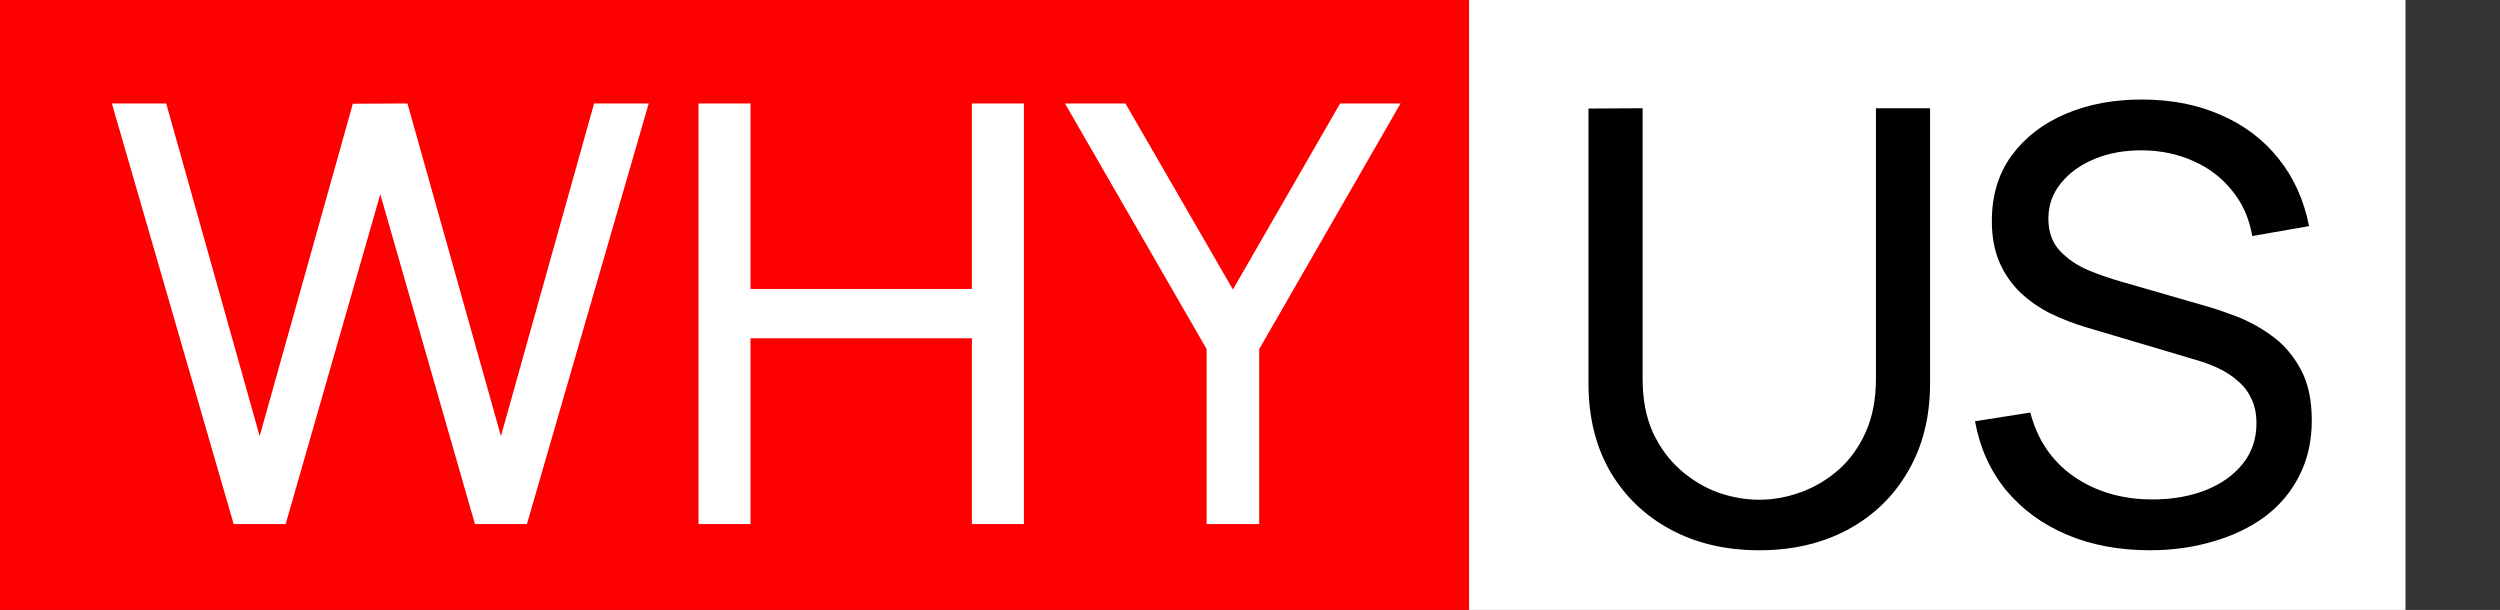
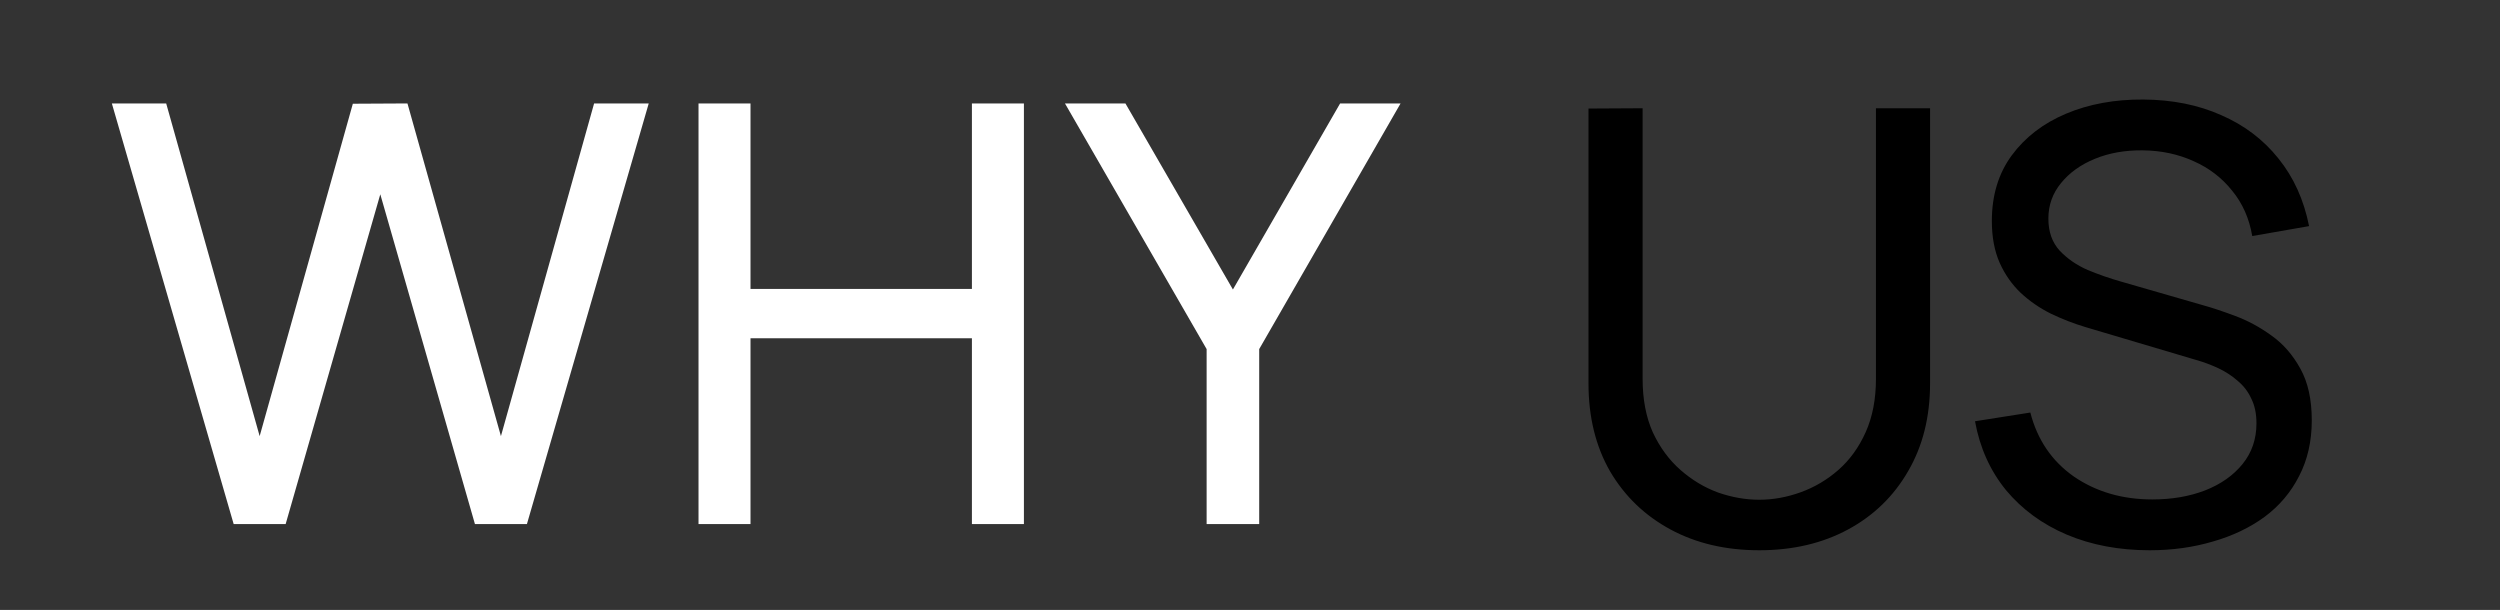
<svg xmlns="http://www.w3.org/2000/svg" width="291" height="71" viewBox="0 0 291 71" fill="none">
  <rect x="0" y="0" width="291" height="71" fill="#333333" stroke="none" />
-   <rect width="171" height="71" fill="#FF0000" />
-   <rect x="171" width="109" height="71" fill="white" />
  <path d="M27.198 61L13.02 12.04H19.344L30.224 50.766L41.07 12.074L47.428 12.04L58.308 50.766L69.154 12.04H75.512L61.334 61H55.282L44.266 22.614L33.25 61H27.198ZM81.307 61V12.04H87.359V33.63H113.131V12.04H119.183V61H113.131V39.376H87.359V61H81.307ZM140.451 61V40.634L123.961 12.04H130.999L143.511 33.698L155.989 12.04H163.027L146.571 40.634V61H140.451Z" fill="white" />
  <path d="M204.78 64.05C200.883 64.05 197.442 63.245 194.455 61.635C191.468 60.025 189.123 57.773 187.42 54.88C185.74 51.963 184.9 48.545 184.9 44.625V12.635L191.2 12.6V44.1C191.2 46.48 191.597 48.557 192.39 50.33C193.207 52.08 194.28 53.538 195.61 54.705C196.94 55.872 198.398 56.747 199.985 57.33C201.595 57.89 203.193 58.17 204.78 58.17C206.39 58.17 208 57.878 209.61 57.295C211.22 56.712 212.678 55.848 213.985 54.705C215.315 53.538 216.377 52.068 217.17 50.295C217.963 48.522 218.36 46.457 218.36 44.1V12.6H224.66V44.625C224.66 48.522 223.808 51.928 222.105 54.845C220.425 57.762 218.092 60.025 215.105 61.635C212.118 63.245 208.677 64.05 204.78 64.05ZM250.226 64.05C246.656 64.05 243.436 63.443 240.566 62.23C237.72 61.017 235.363 59.29 233.496 57.05C231.653 54.787 230.451 52.115 229.891 49.035L236.331 48.02C237.148 51.193 238.84 53.678 241.406 55.475C243.996 57.248 247.041 58.135 250.541 58.135C252.805 58.135 254.846 57.785 256.666 57.085C258.51 56.362 259.968 55.335 261.041 54.005C262.115 52.675 262.651 51.1 262.651 49.28C262.651 48.16 262.453 47.203 262.056 46.41C261.683 45.593 261.158 44.905 260.481 44.345C259.828 43.762 259.081 43.272 258.241 42.875C257.401 42.478 256.526 42.152 255.616 41.895L242.771 38.08C241.371 37.66 240.018 37.135 238.711 36.505C237.405 35.852 236.238 35.047 235.211 34.09C234.185 33.11 233.368 31.943 232.761 30.59C232.155 29.213 231.851 27.592 231.851 25.725C231.851 22.738 232.621 20.195 234.161 18.095C235.725 15.972 237.836 14.35 240.496 13.23C243.156 12.11 246.155 11.562 249.491 11.585C252.875 11.608 255.896 12.215 258.556 13.405C261.24 14.572 263.456 16.252 265.206 18.445C266.98 20.638 268.17 23.263 268.776 26.32L262.161 27.475C261.811 25.422 261.03 23.66 259.816 22.19C258.626 20.697 257.133 19.553 255.336 18.76C253.54 17.943 251.568 17.523 249.421 17.5C247.368 17.477 245.513 17.803 243.856 18.48C242.2 19.157 240.881 20.102 239.901 21.315C238.921 22.505 238.431 23.882 238.431 25.445C238.431 26.985 238.875 28.233 239.761 29.19C240.648 30.123 241.733 30.87 243.016 31.43C244.323 31.967 245.595 32.41 246.831 32.76L256.421 35.525C257.518 35.828 258.778 36.248 260.201 36.785C261.648 37.322 263.048 38.08 264.401 39.06C265.755 40.017 266.875 41.3 267.761 42.91C268.648 44.497 269.091 46.503 269.091 48.93C269.091 51.357 268.601 53.515 267.621 55.405C266.665 57.295 265.323 58.882 263.596 60.165C261.87 61.425 259.863 62.382 257.576 63.035C255.29 63.712 252.84 64.05 250.226 64.05Z" fill="black" />
</svg>